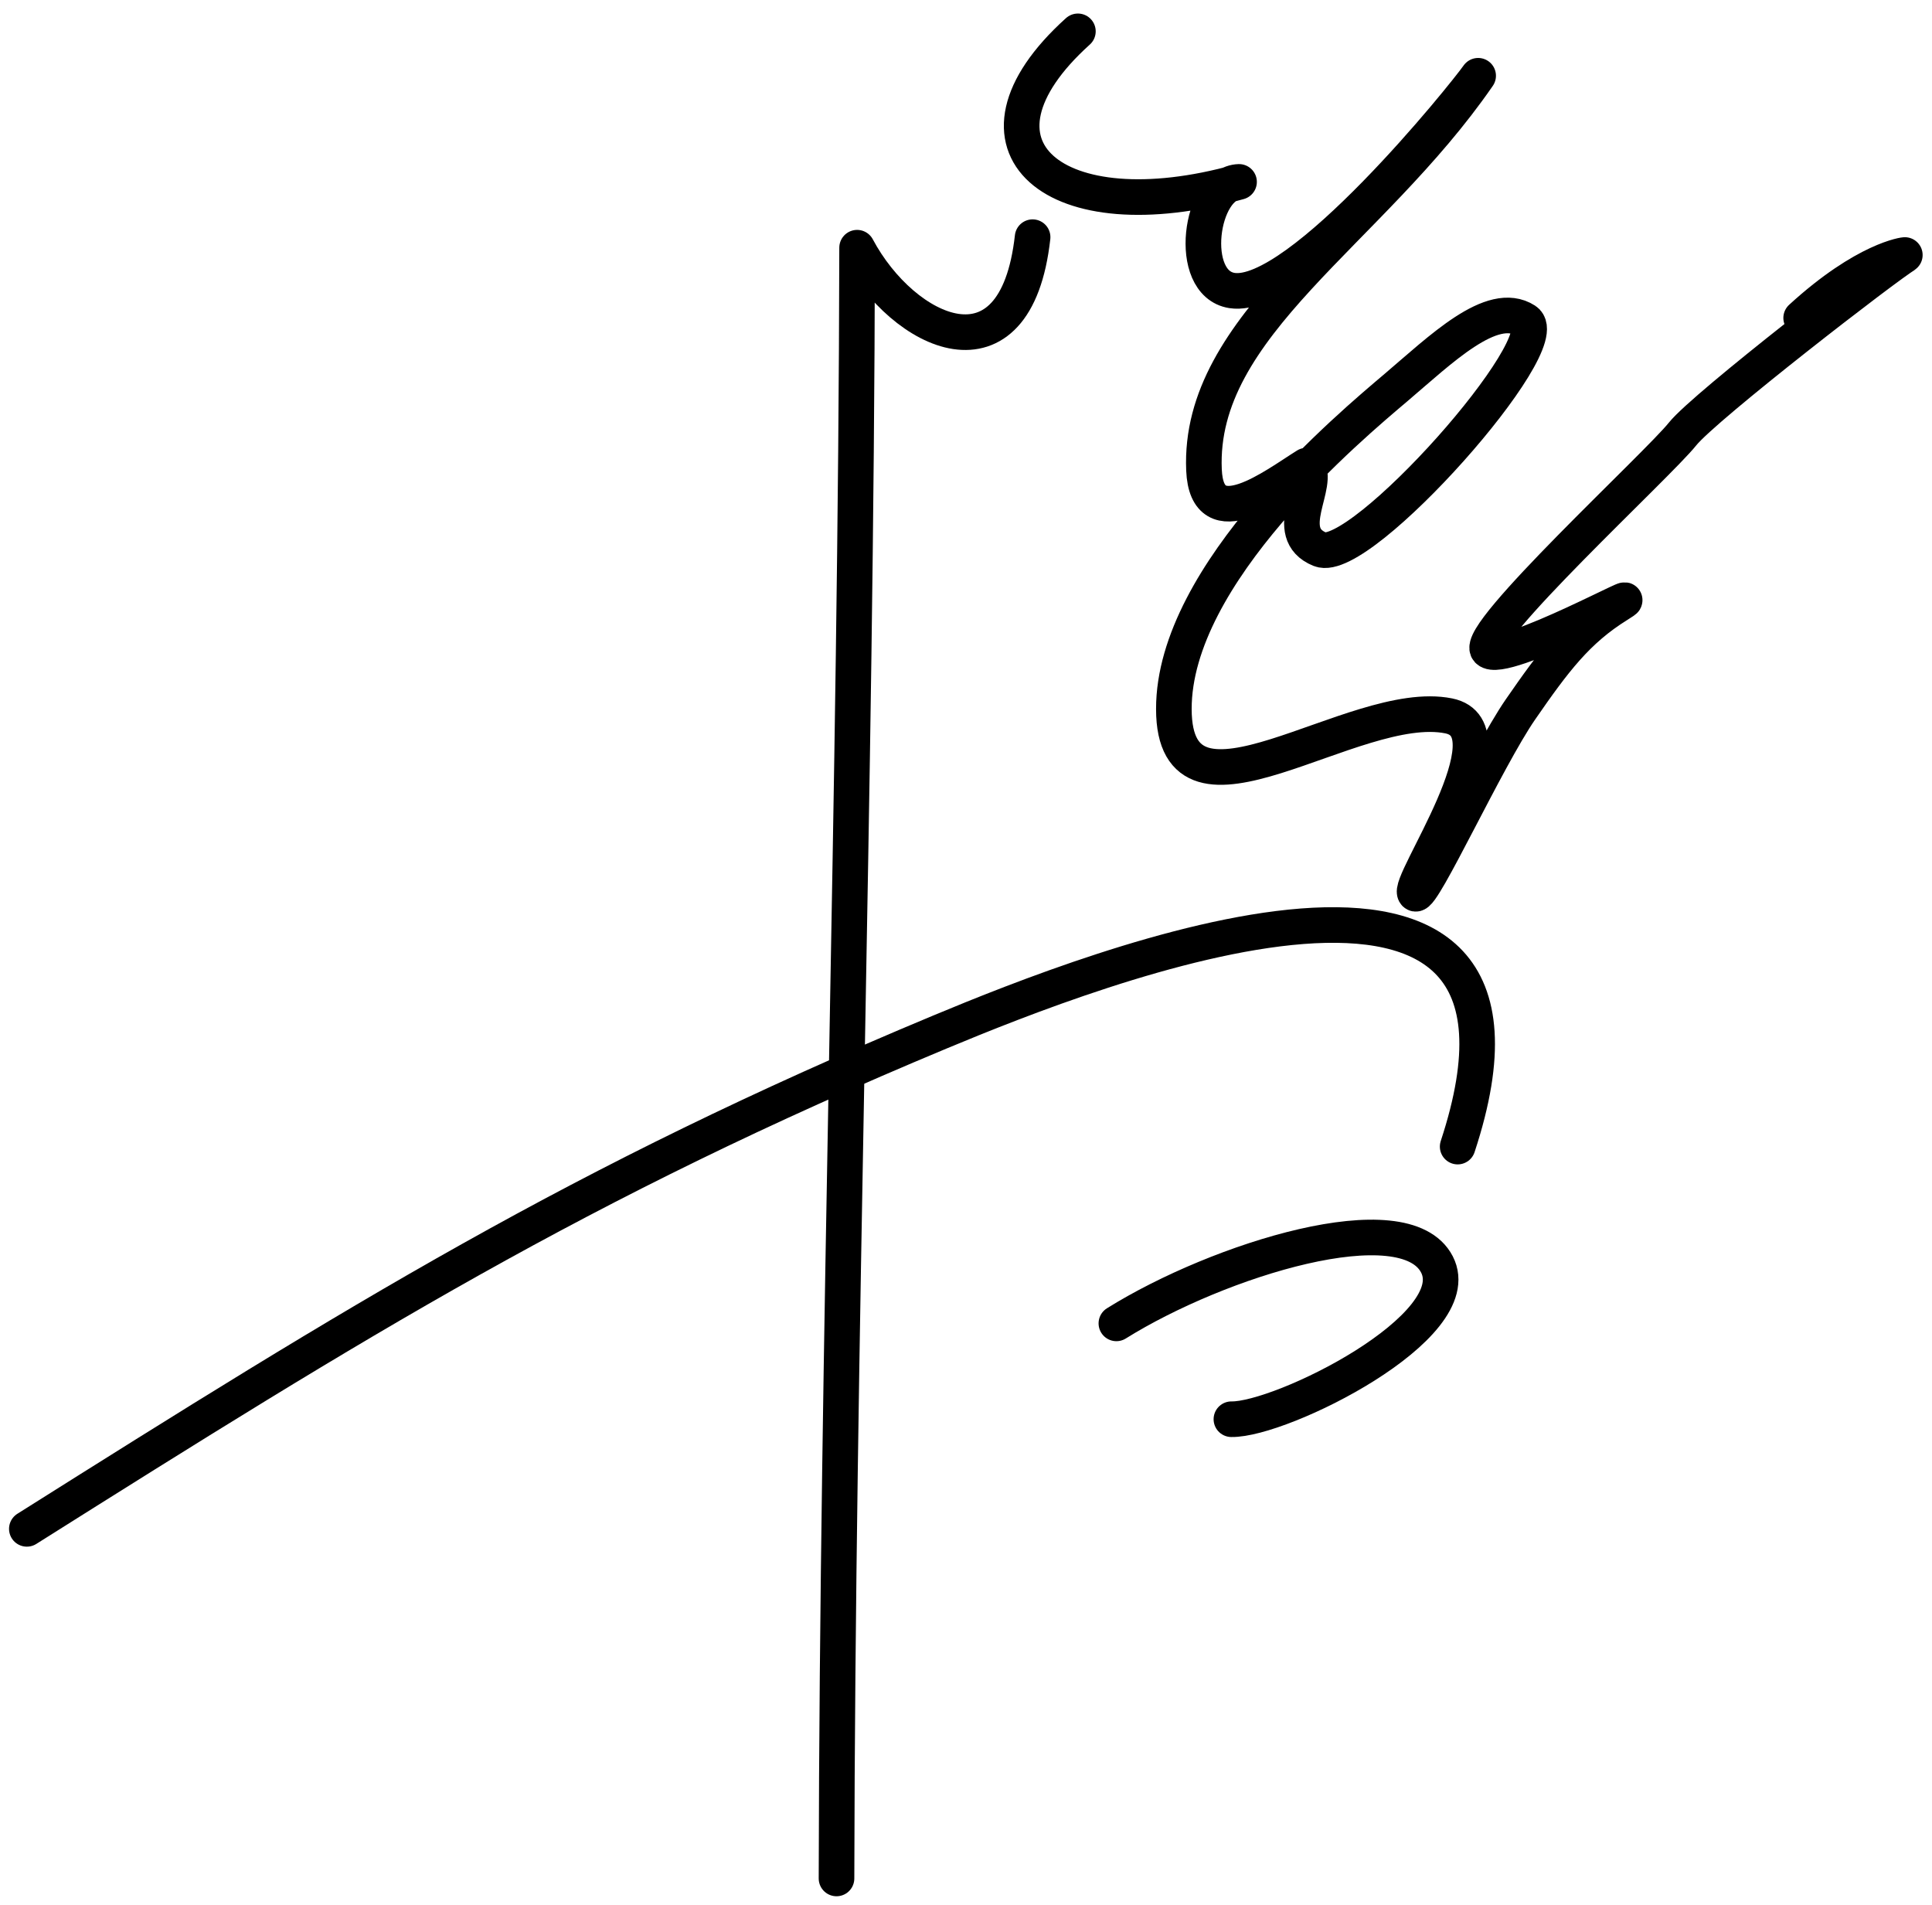
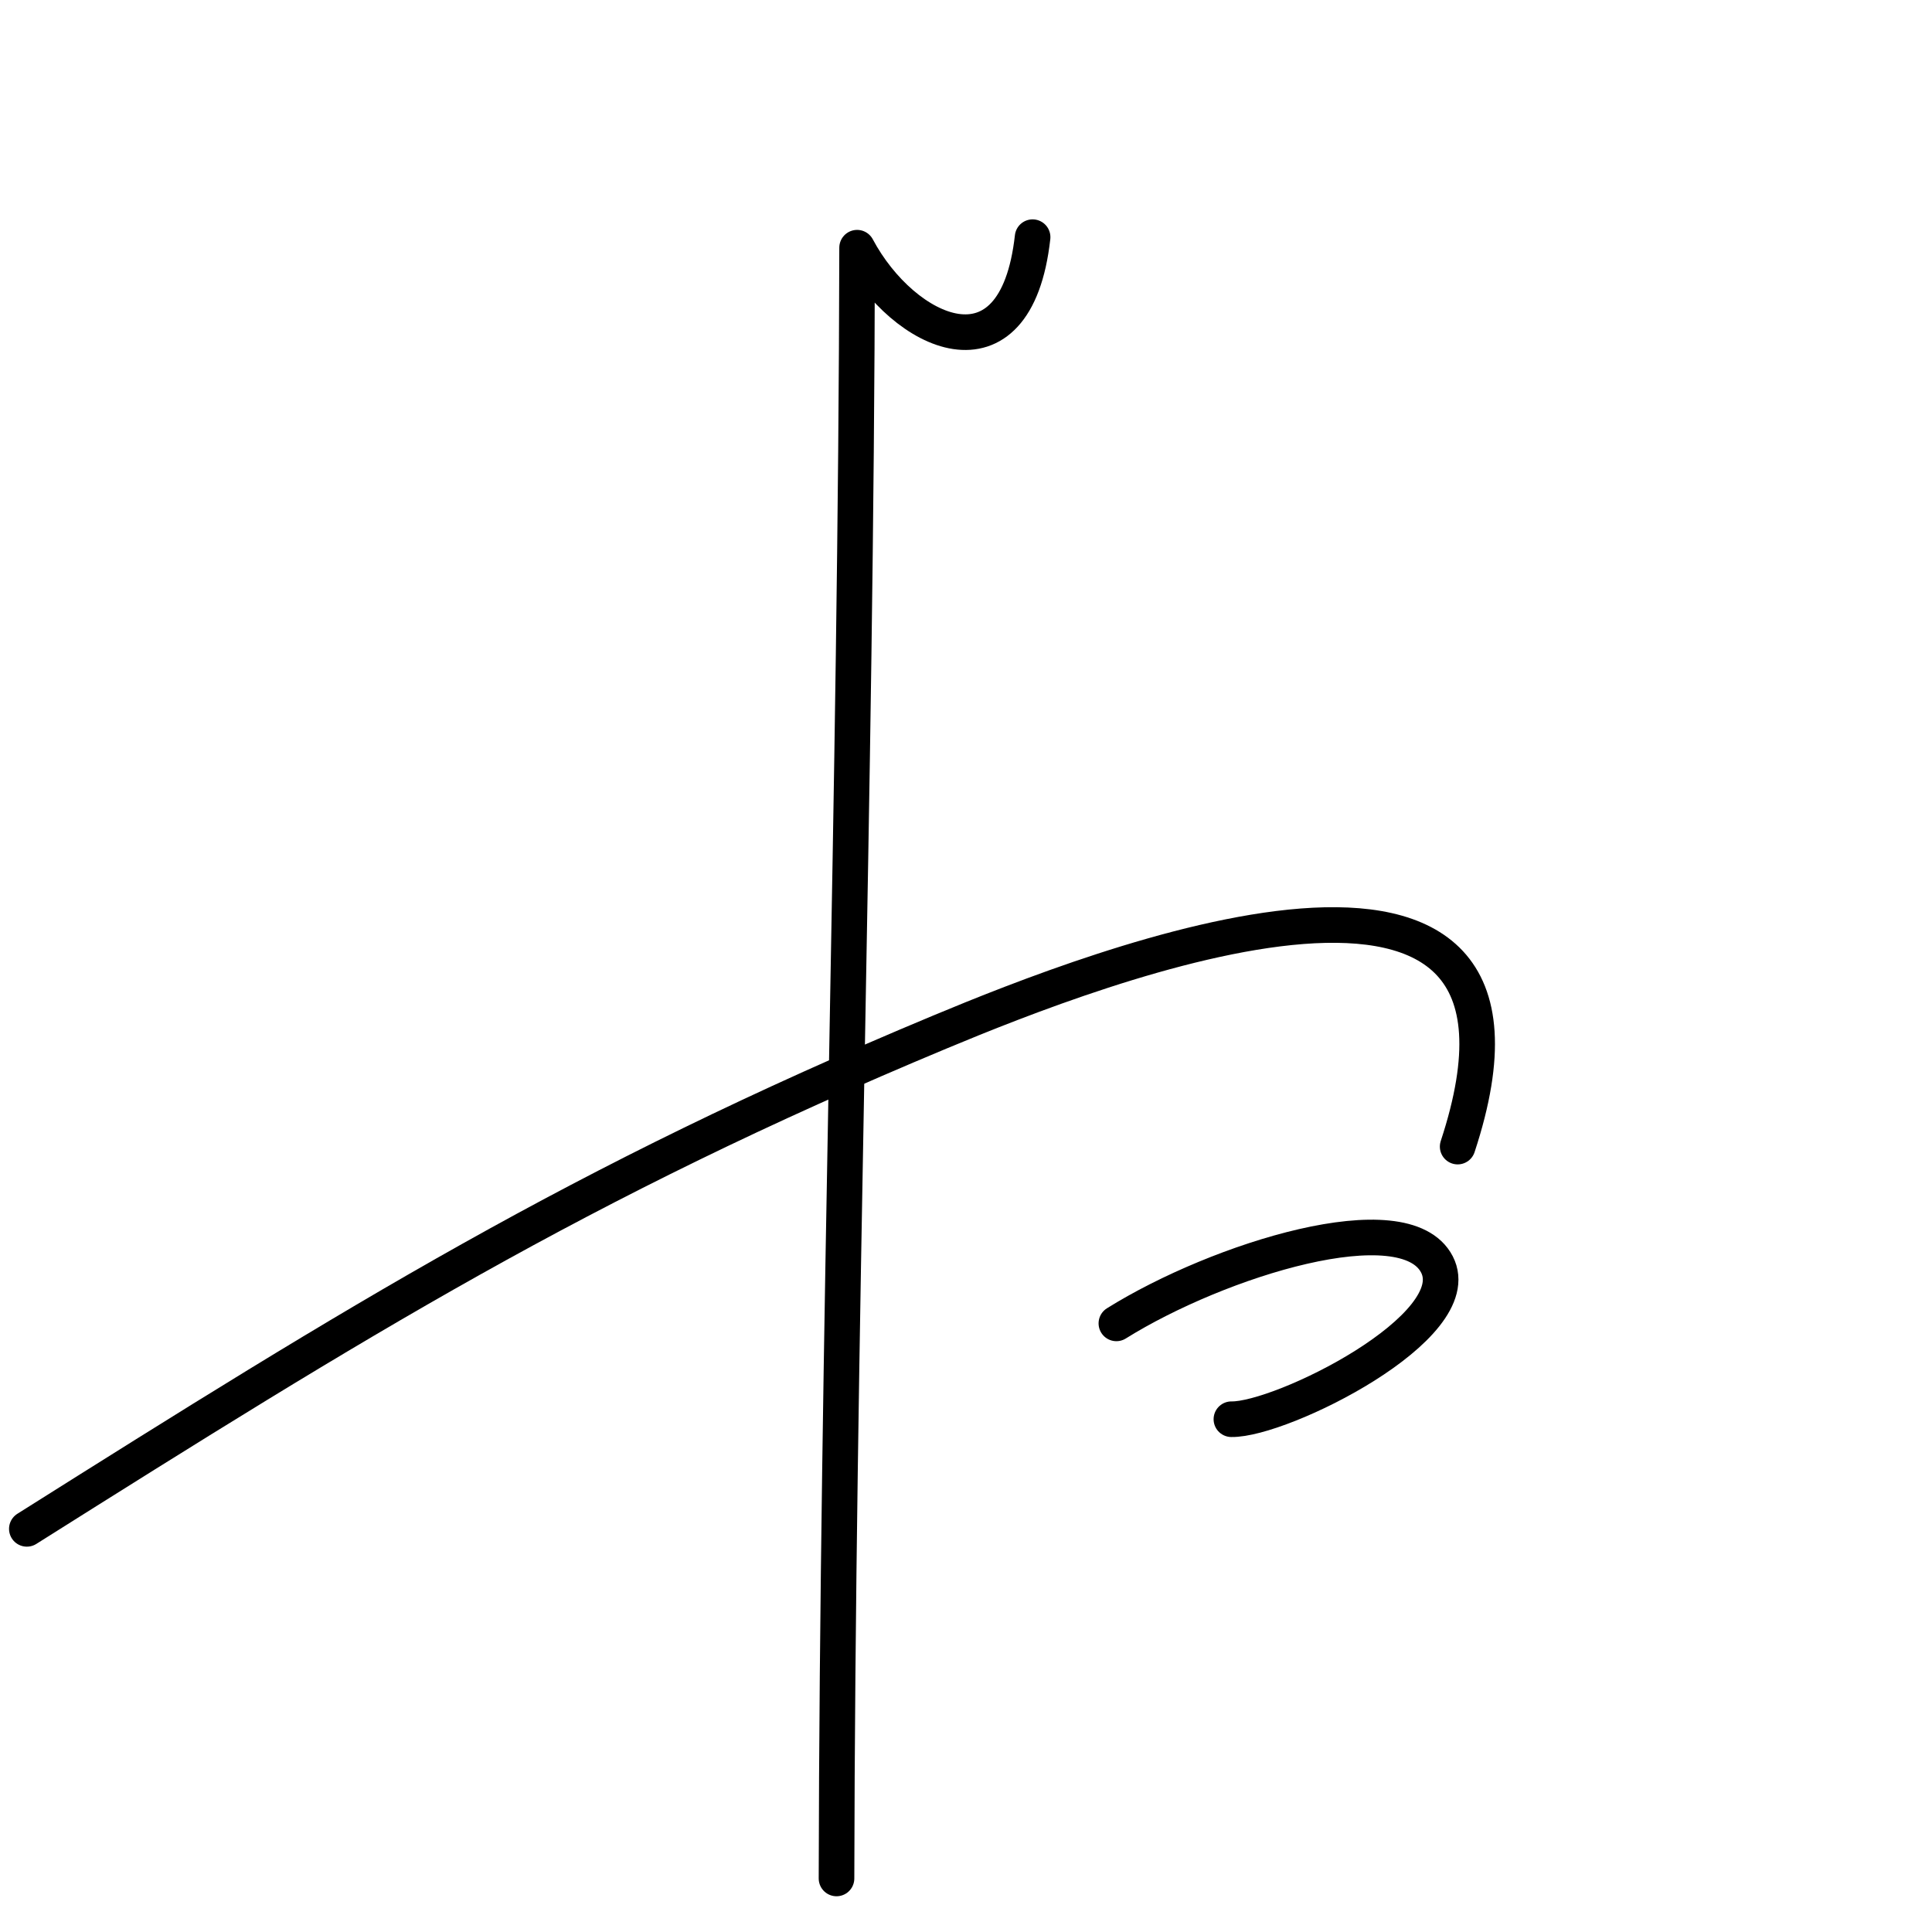
<svg xmlns="http://www.w3.org/2000/svg" xmlns:ns1="http://www.inkscape.org/namespaces/inkscape" xmlns:ns2="http://sodipodi.sourceforge.net/DTD/sodipodi-0.dtd" width="427.49" height="421.57" id="svg5131" version="1.1" ns1:version="0.47 r22583" ns2:docname="Mohammadreza pahlavi signature.svg">
  <title id="title5668">Mohammadreza pahlavi signature's</title>
  <defs id="defs5133">
    <ns1:perspective ns2:type="inkscape:persp3d" ns1:vp_x="0 : 526.18109 : 1" ns1:vp_y="0 : 1000 : 0" ns1:vp_z="744.09448 : 526.18109 : 1" ns1:persp3d-origin="372.04724 : 350.78739 : 1" id="perspective5139" />
    <ns1:perspective id="perspective5123" ns1:persp3d-origin="0.5 : 0.33333333 : 1" ns1:vp_z="1 : 0.5 : 1" ns1:vp_y="0 : 1000 : 0" ns1:vp_x="0 : 0.5 : 1" ns2:type="inkscape:persp3d" />
  </defs>
  <ns2:namedview id="base" pagecolor="#ffffff" bordercolor="#666666" borderopacity="1.0" ns1:pageopacity="0.0" ns1:pageshadow="2" ns1:zoom="5.0226472" ns1:cx="279.55074" ns1:cy="334.54562" ns1:document-units="px" ns1:current-layer="layer1" showgrid="false" ns1:window-width="1280" ns1:window-height="968" ns1:window-x="-4" ns1:window-y="-4" ns1:window-maximized="1" />
  <g ns1:label="Layer 1" ns1:groupmode="layer" id="layer1" transform="translate(-125.397,-230.563)">
-     <path style="fill:none;stroke:#000000;stroke-width:7.878;stroke-linecap:round;stroke-linejoin:round;stroke-miterlimit:4;stroke-opacity:1;stroke-dasharray:none" d="m 523.935,300.909 c 14.255,-13.049 23.196,-14.021 23.012,-13.918 -3.474,1.929 -44.387,33.49 -49.253,39.597 -5.449,6.839 -46.28,44.357 -43.058,47.834 3.222,3.478 37.755,-15.629 28.773,-10.048 -9.056,5.628 -14.108,12.347 -21.583,23.161 -7.475,10.814 -21.719,41.927 -23.273,40.757 -2.337,-1.759 22.317,-36.326 7.381,-39.334 -21.03,-4.235 -60.761,28.551 -60.799,-1.505 -0.052,-30.056 39.284,-62.763 49.13,-71.121 9.847,-8.358 21.269,-19.6 28.657,-14.836 7.387,4.764 -36.488,54.237 -45.437,50.616 -8.949,-3.62 0.336,-14.531 -3.003,-18.53 -6.884,4.277 -22.05,16.089 -22.682,0.948 -1.34,-32.09 36.652,-52.386 60.664,-87.205 -2.932,4.209 -39.619,49.841 -54.465,47.519 -10.092,-1.579 -7.042,-23.782 1.56,-24.036 -40.867,11.418 -63.82,-7.918 -35.658,-33.31" id="path2834" ns2:nodetypes="csszzzsszzzzcscscc" />
    <path style="fill:none;stroke:#000000;stroke-width:7.878;stroke-linecap:round;stroke-linejoin:round;stroke-miterlimit:4;stroke-opacity:1;stroke-dasharray:none" d="m 353.879,283.04 c -3.724,33.396 -28.651,21.455 -38.833,2.33 -0.2,120.275 -4.358,240.549 -4.556,360.824" id="path2836" ns2:nodetypes="ccc" />
    <path style="fill:none;stroke:#000000;stroke-width:7.878;stroke-linecap:round;stroke-linejoin:round;stroke-miterlimit:4;stroke-opacity:1;stroke-dasharray:none" d="m 397.867,544.582 c 11.034,0.188 52.623,-20.418 45.477,-34.252 -7.147,-13.834 -48.243,-1.103 -70.928,13.048" id="path2838" ns2:nodetypes="czc" />
    <path style="fill:none;stroke:#000000;stroke-width:7.878;stroke-linecap:round;stroke-linejoin:round;stroke-miterlimit:4;stroke-opacity:1;stroke-dasharray:none" d="m 447.931,484.26 c 27.054,-82.058 -80.618,-39.496 -114.52,-25.367 -80.013,33.348 -129.216,64.055 -202.075,109.948" id="path2840" ns2:nodetypes="csc" />
  </g>
</svg>